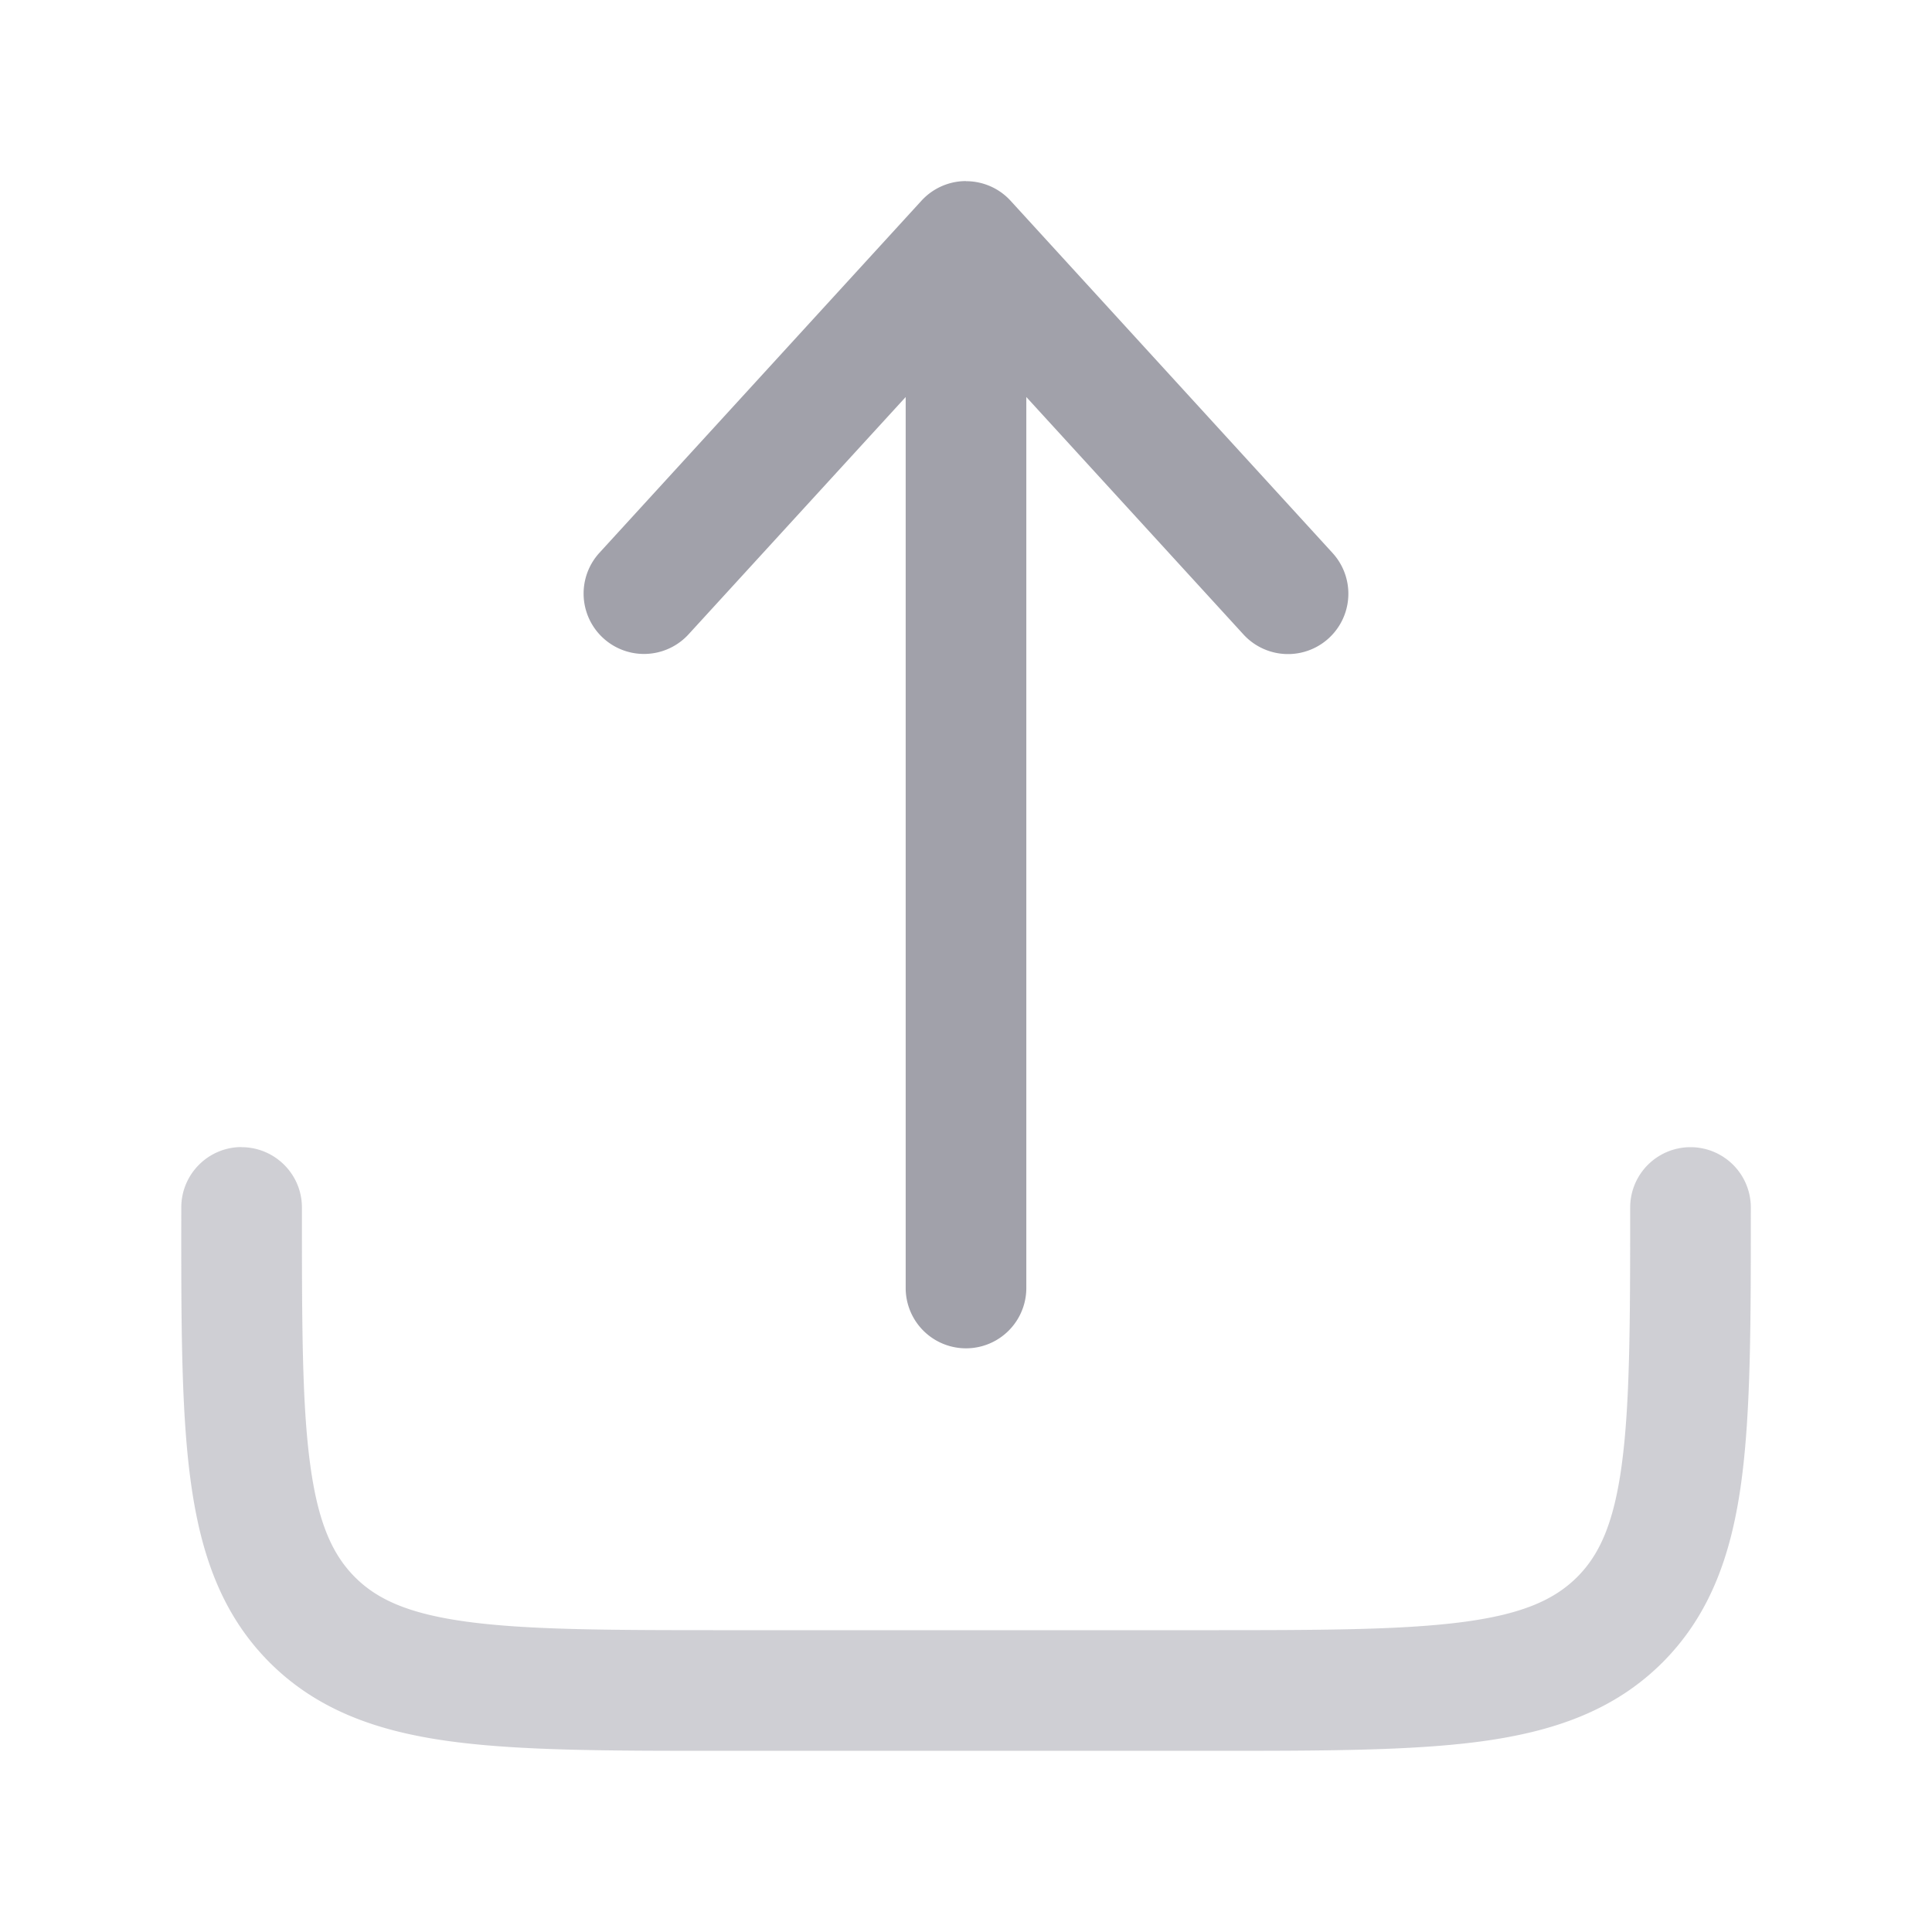
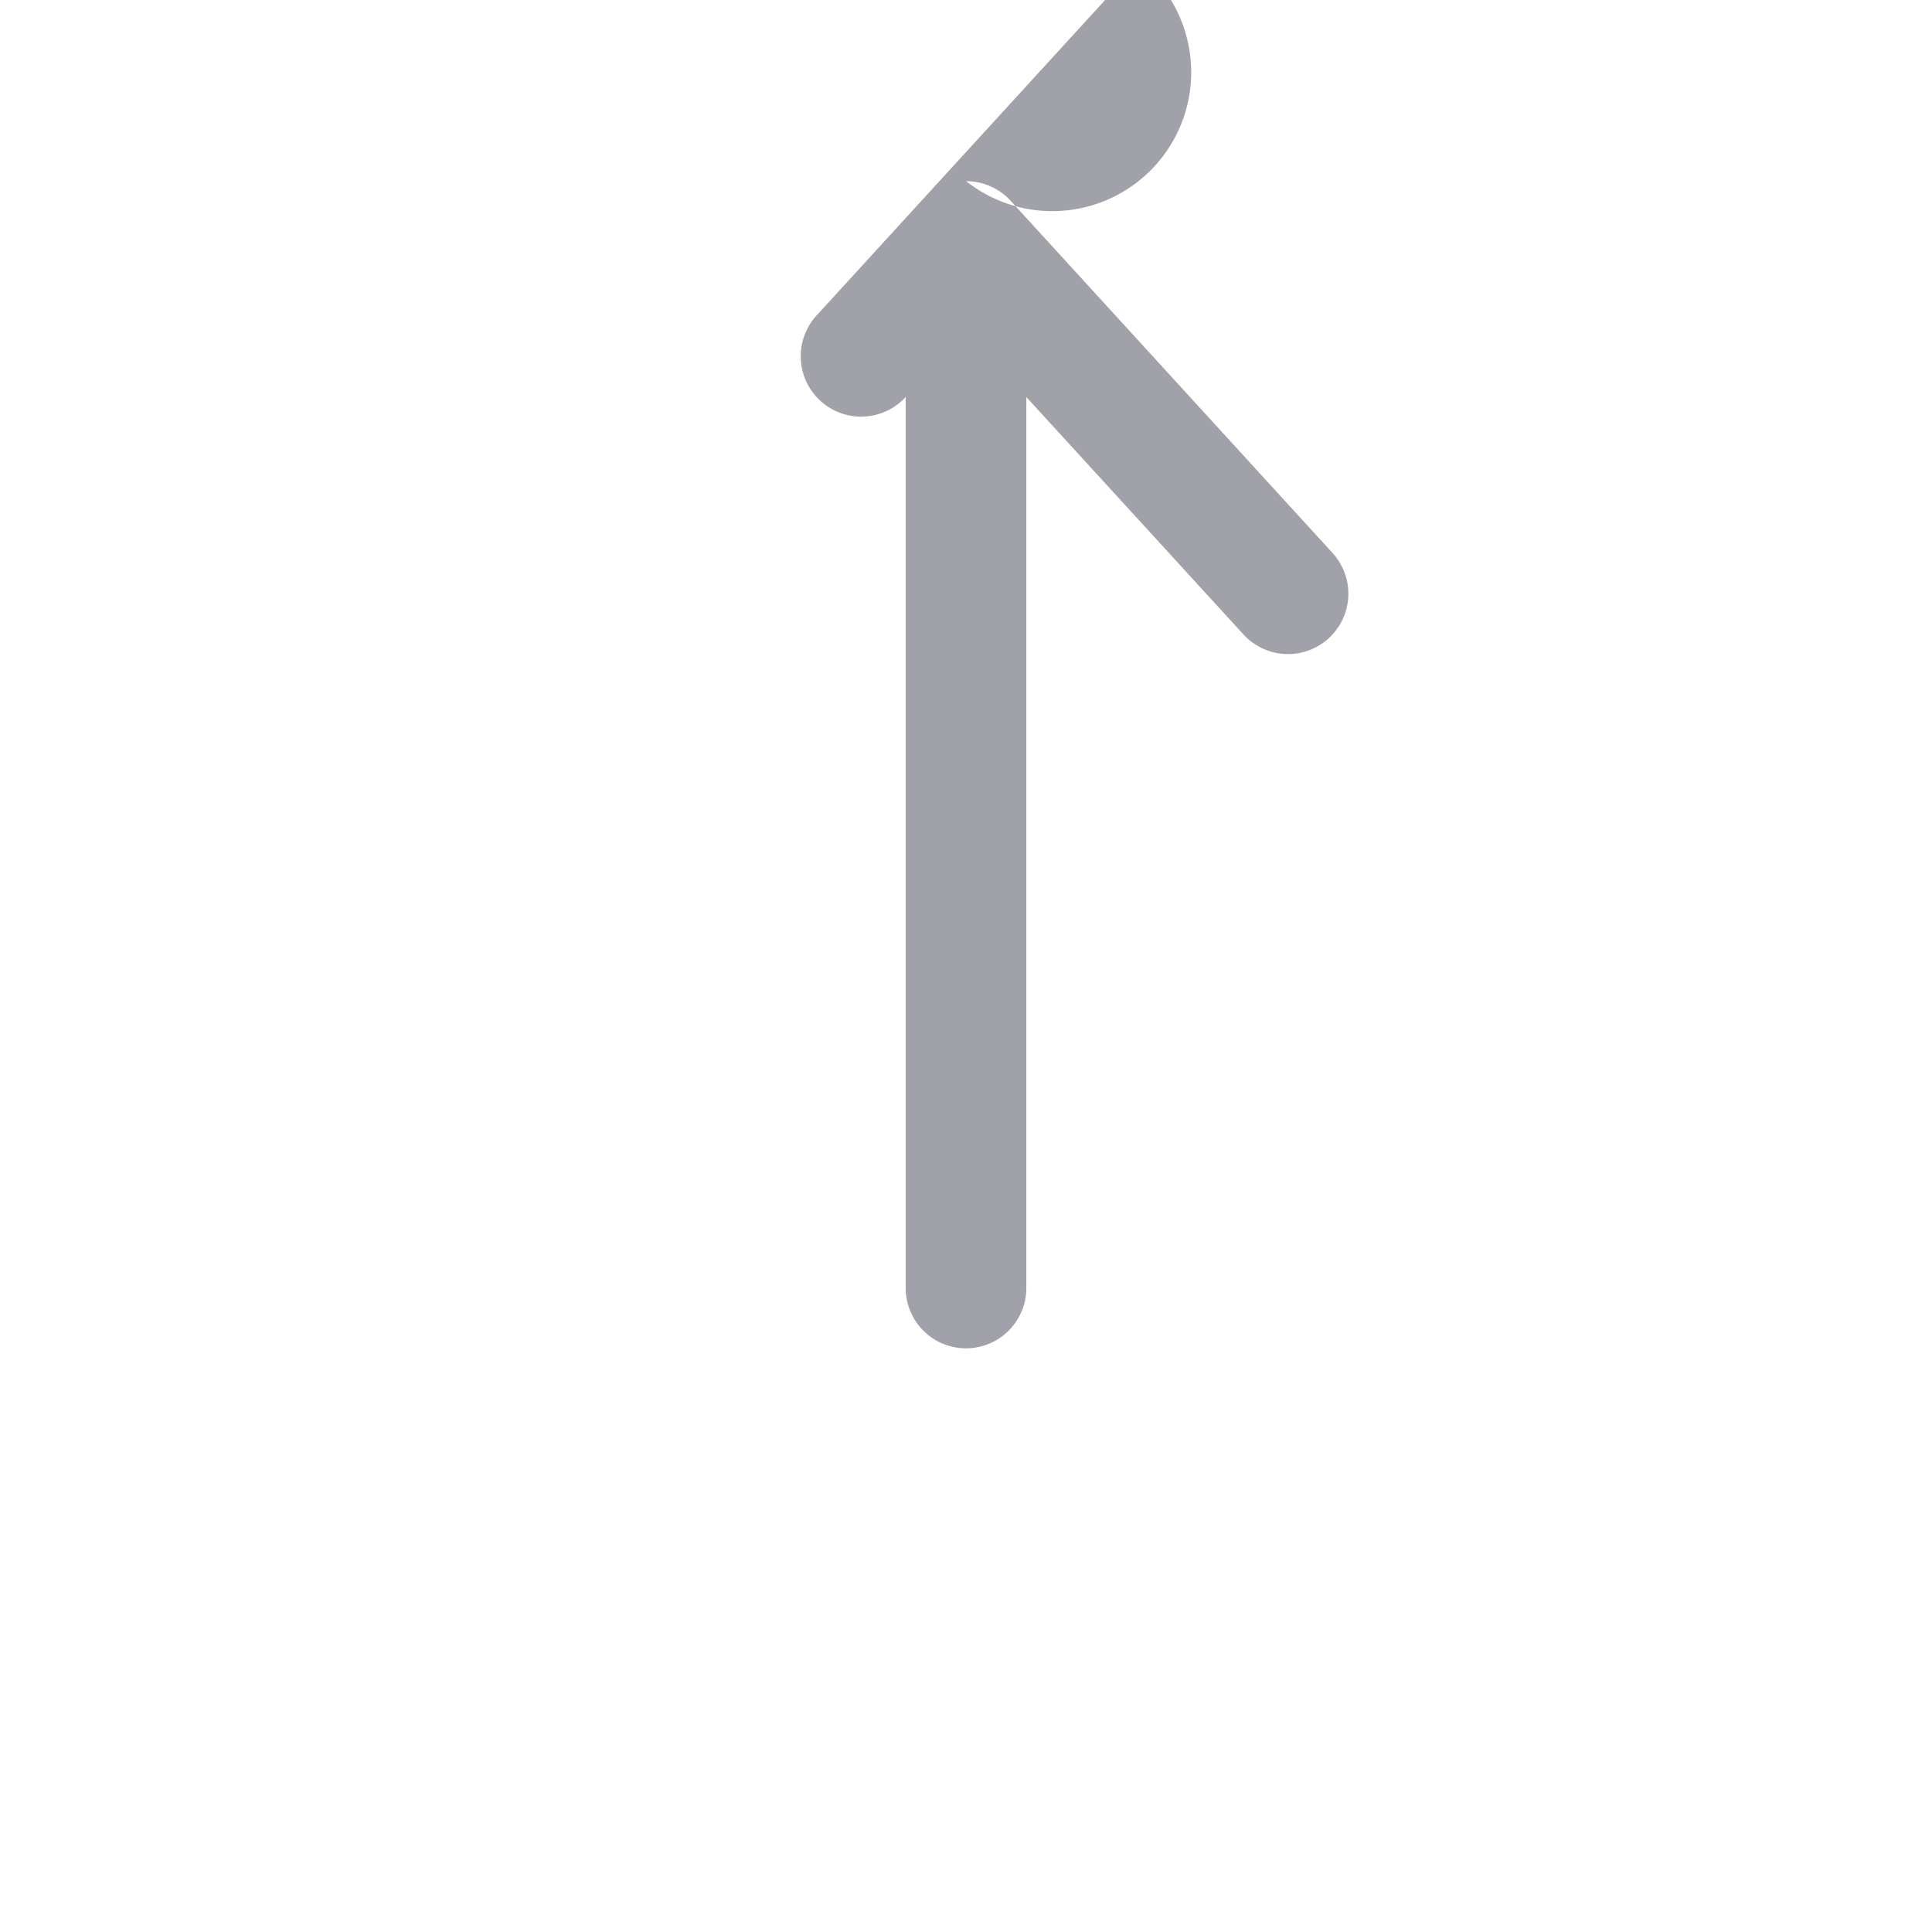
<svg xmlns="http://www.w3.org/2000/svg" width="18" height="18" fill="none">
  <g fill-rule="evenodd" clip-rule="evenodd" fill="#A1A1AA">
-     <path opacity=".5" d="M2.25 10.688c.31 0 .563.251.563.562 0 1.077 0 1.827.077 2.394.074.55.21.842.417 1.05.207.207.499.342 1.05.416.566.076 1.316.078 2.393.078h4.5c1.077 0 1.827-.002 2.394-.078.55-.074.842-.21 1.05-.417.207-.207.342-.499.416-1.05.076-.566.078-1.316.078-2.393a.562.562 0 111.124 0v.041c0 1.026 0 1.853-.087 2.503-.09.675-.285 1.243-.736 1.695-.452.451-1.02.645-1.695.736-.65.087-1.477.087-2.503.087H6.71c-1.026 0-1.853 0-2.503-.087-.675-.09-1.243-.285-1.695-.736-.451-.452-.645-1.02-.736-1.695-.088-.65-.088-1.477-.087-2.503v-.041c0-.31.251-.563.562-.563z" />
-     <path d="M9 1.688c.158 0 .309.066.415.182l3 3.282a.562.562 0 11-.83.759L9.562 3.699V12a.562.562 0 11-1.124 0V3.699L6.415 5.91a.562.562 0 11-.83-.76l3-3.28A.563.563 0 019 1.687z" />
+     <path d="M9 1.688c.158 0 .309.066.415.182l3 3.282a.562.562 0 11-.83.759L9.562 3.699V12a.562.562 0 11-1.124 0V3.699a.562.562 0 11-.83-.76l3-3.28A.563.563 0 019 1.687z" />
  </g>
</svg>